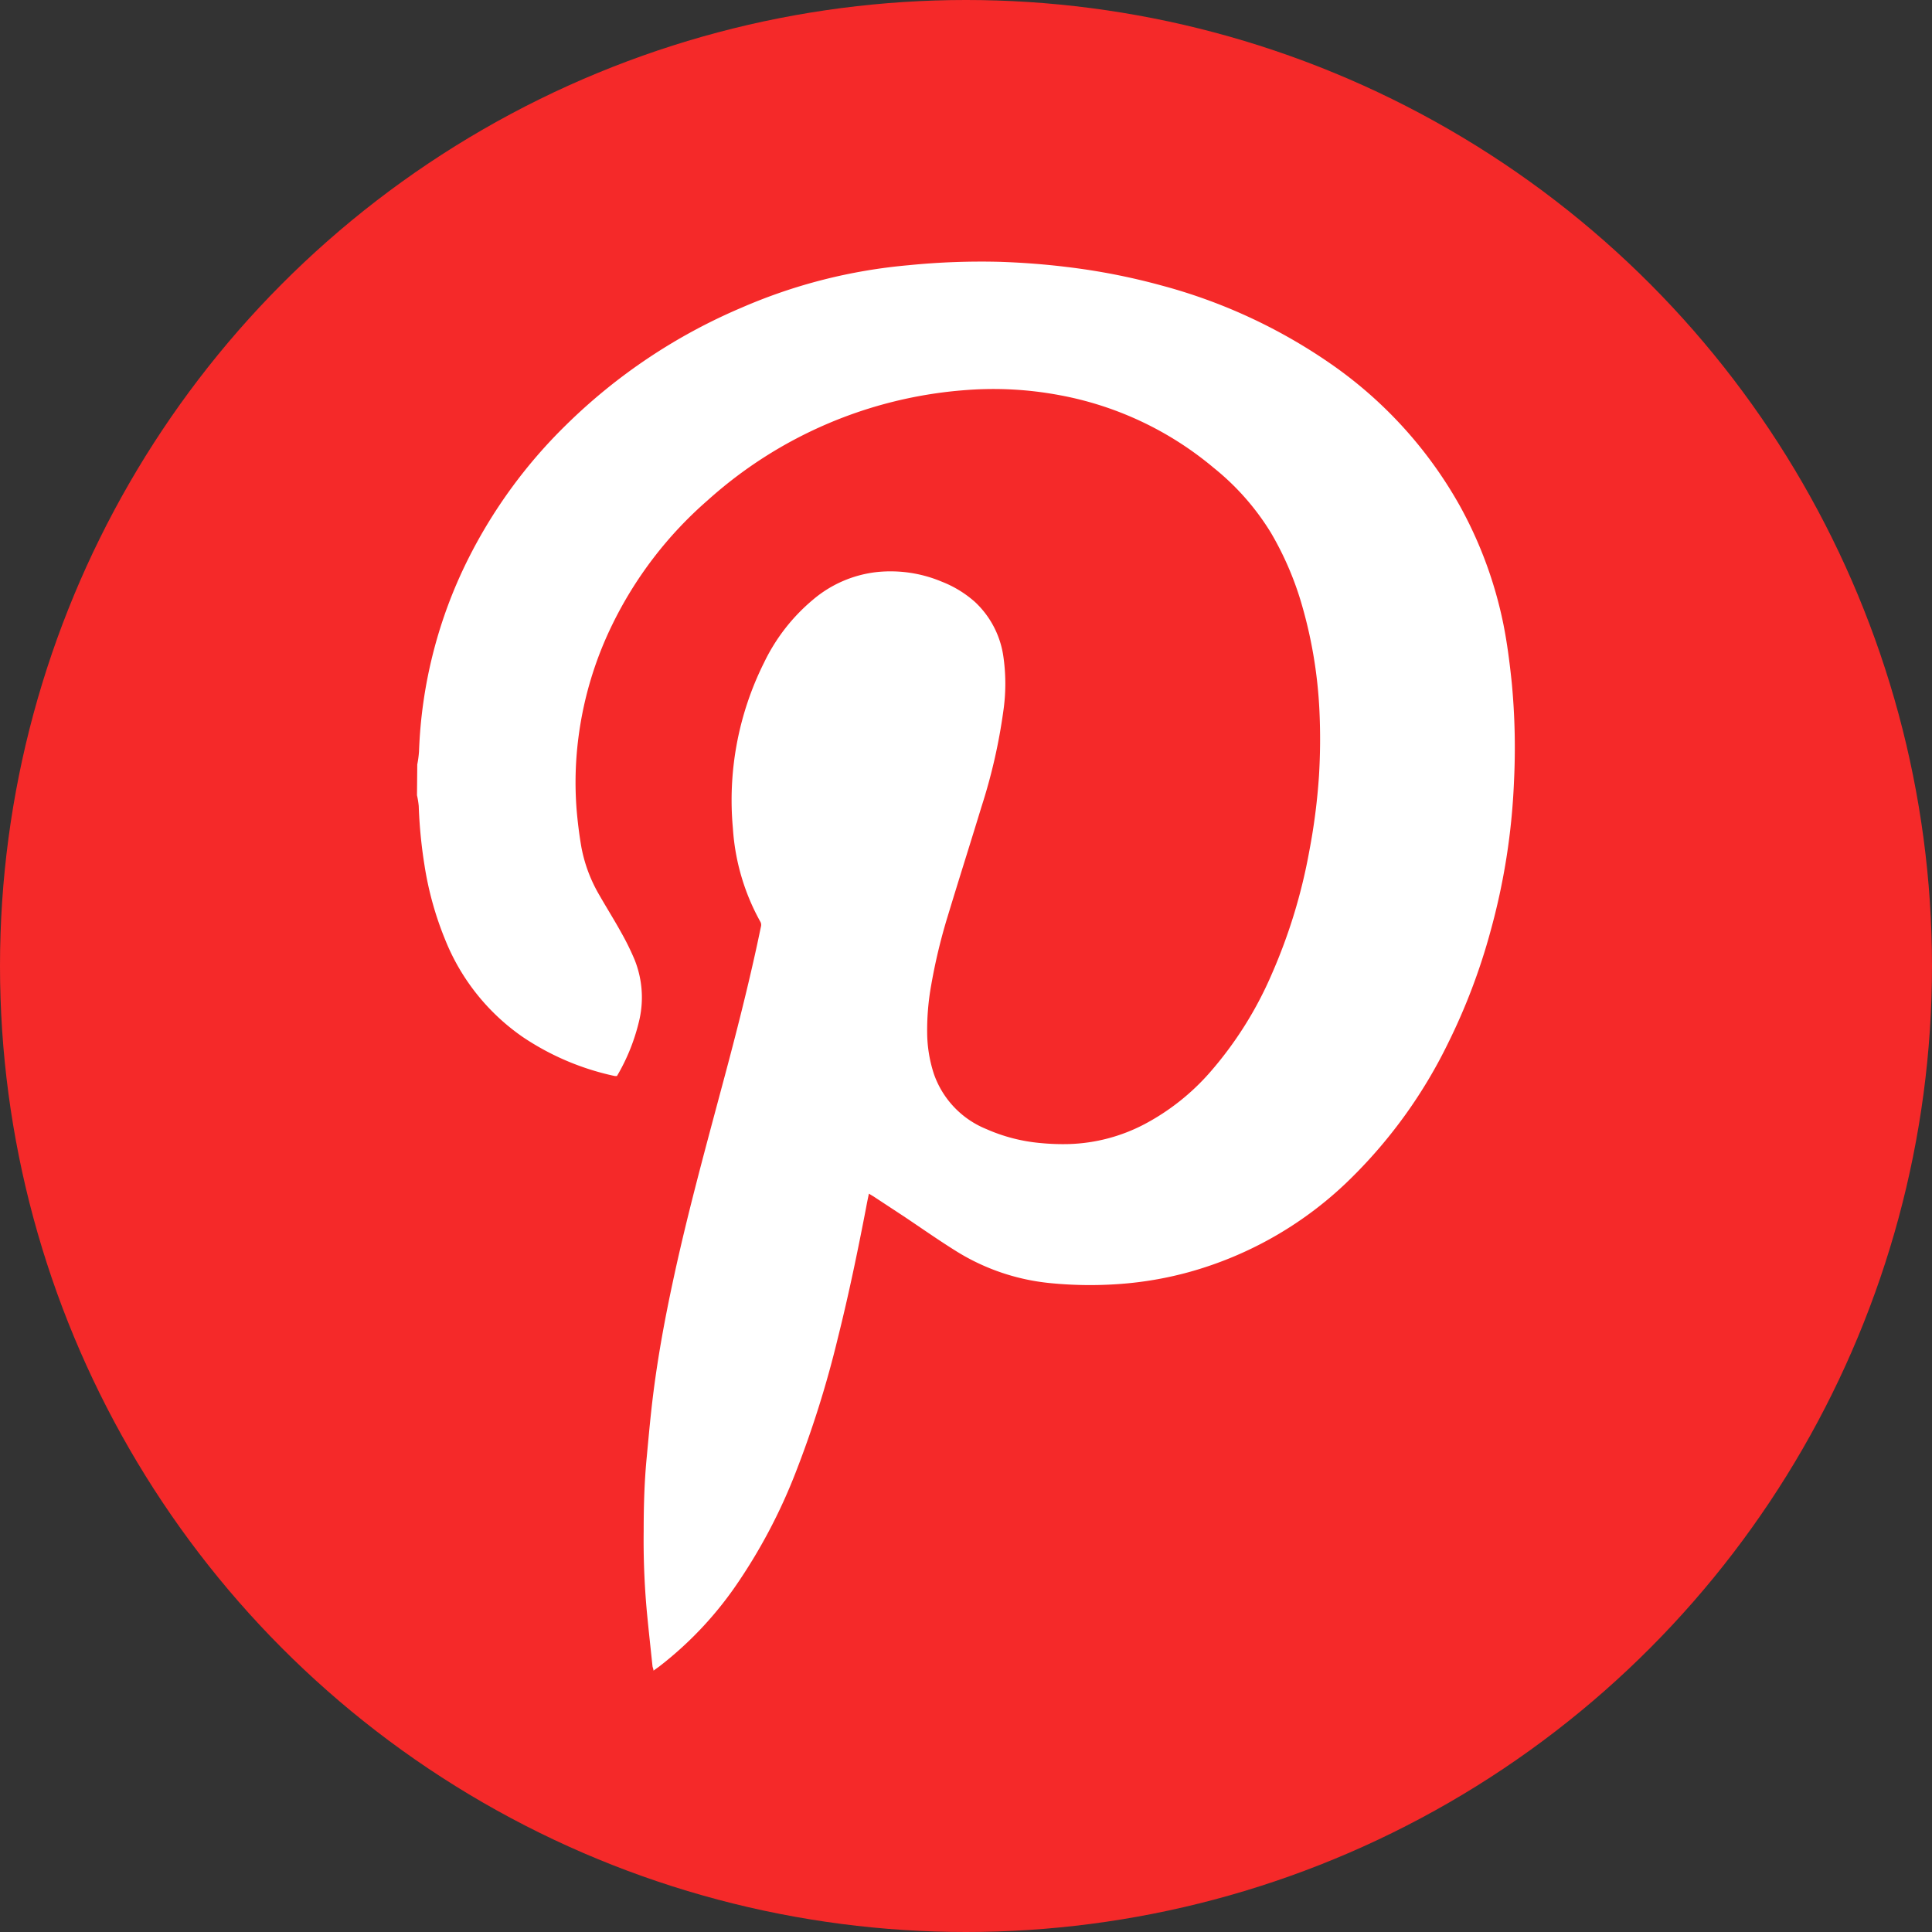
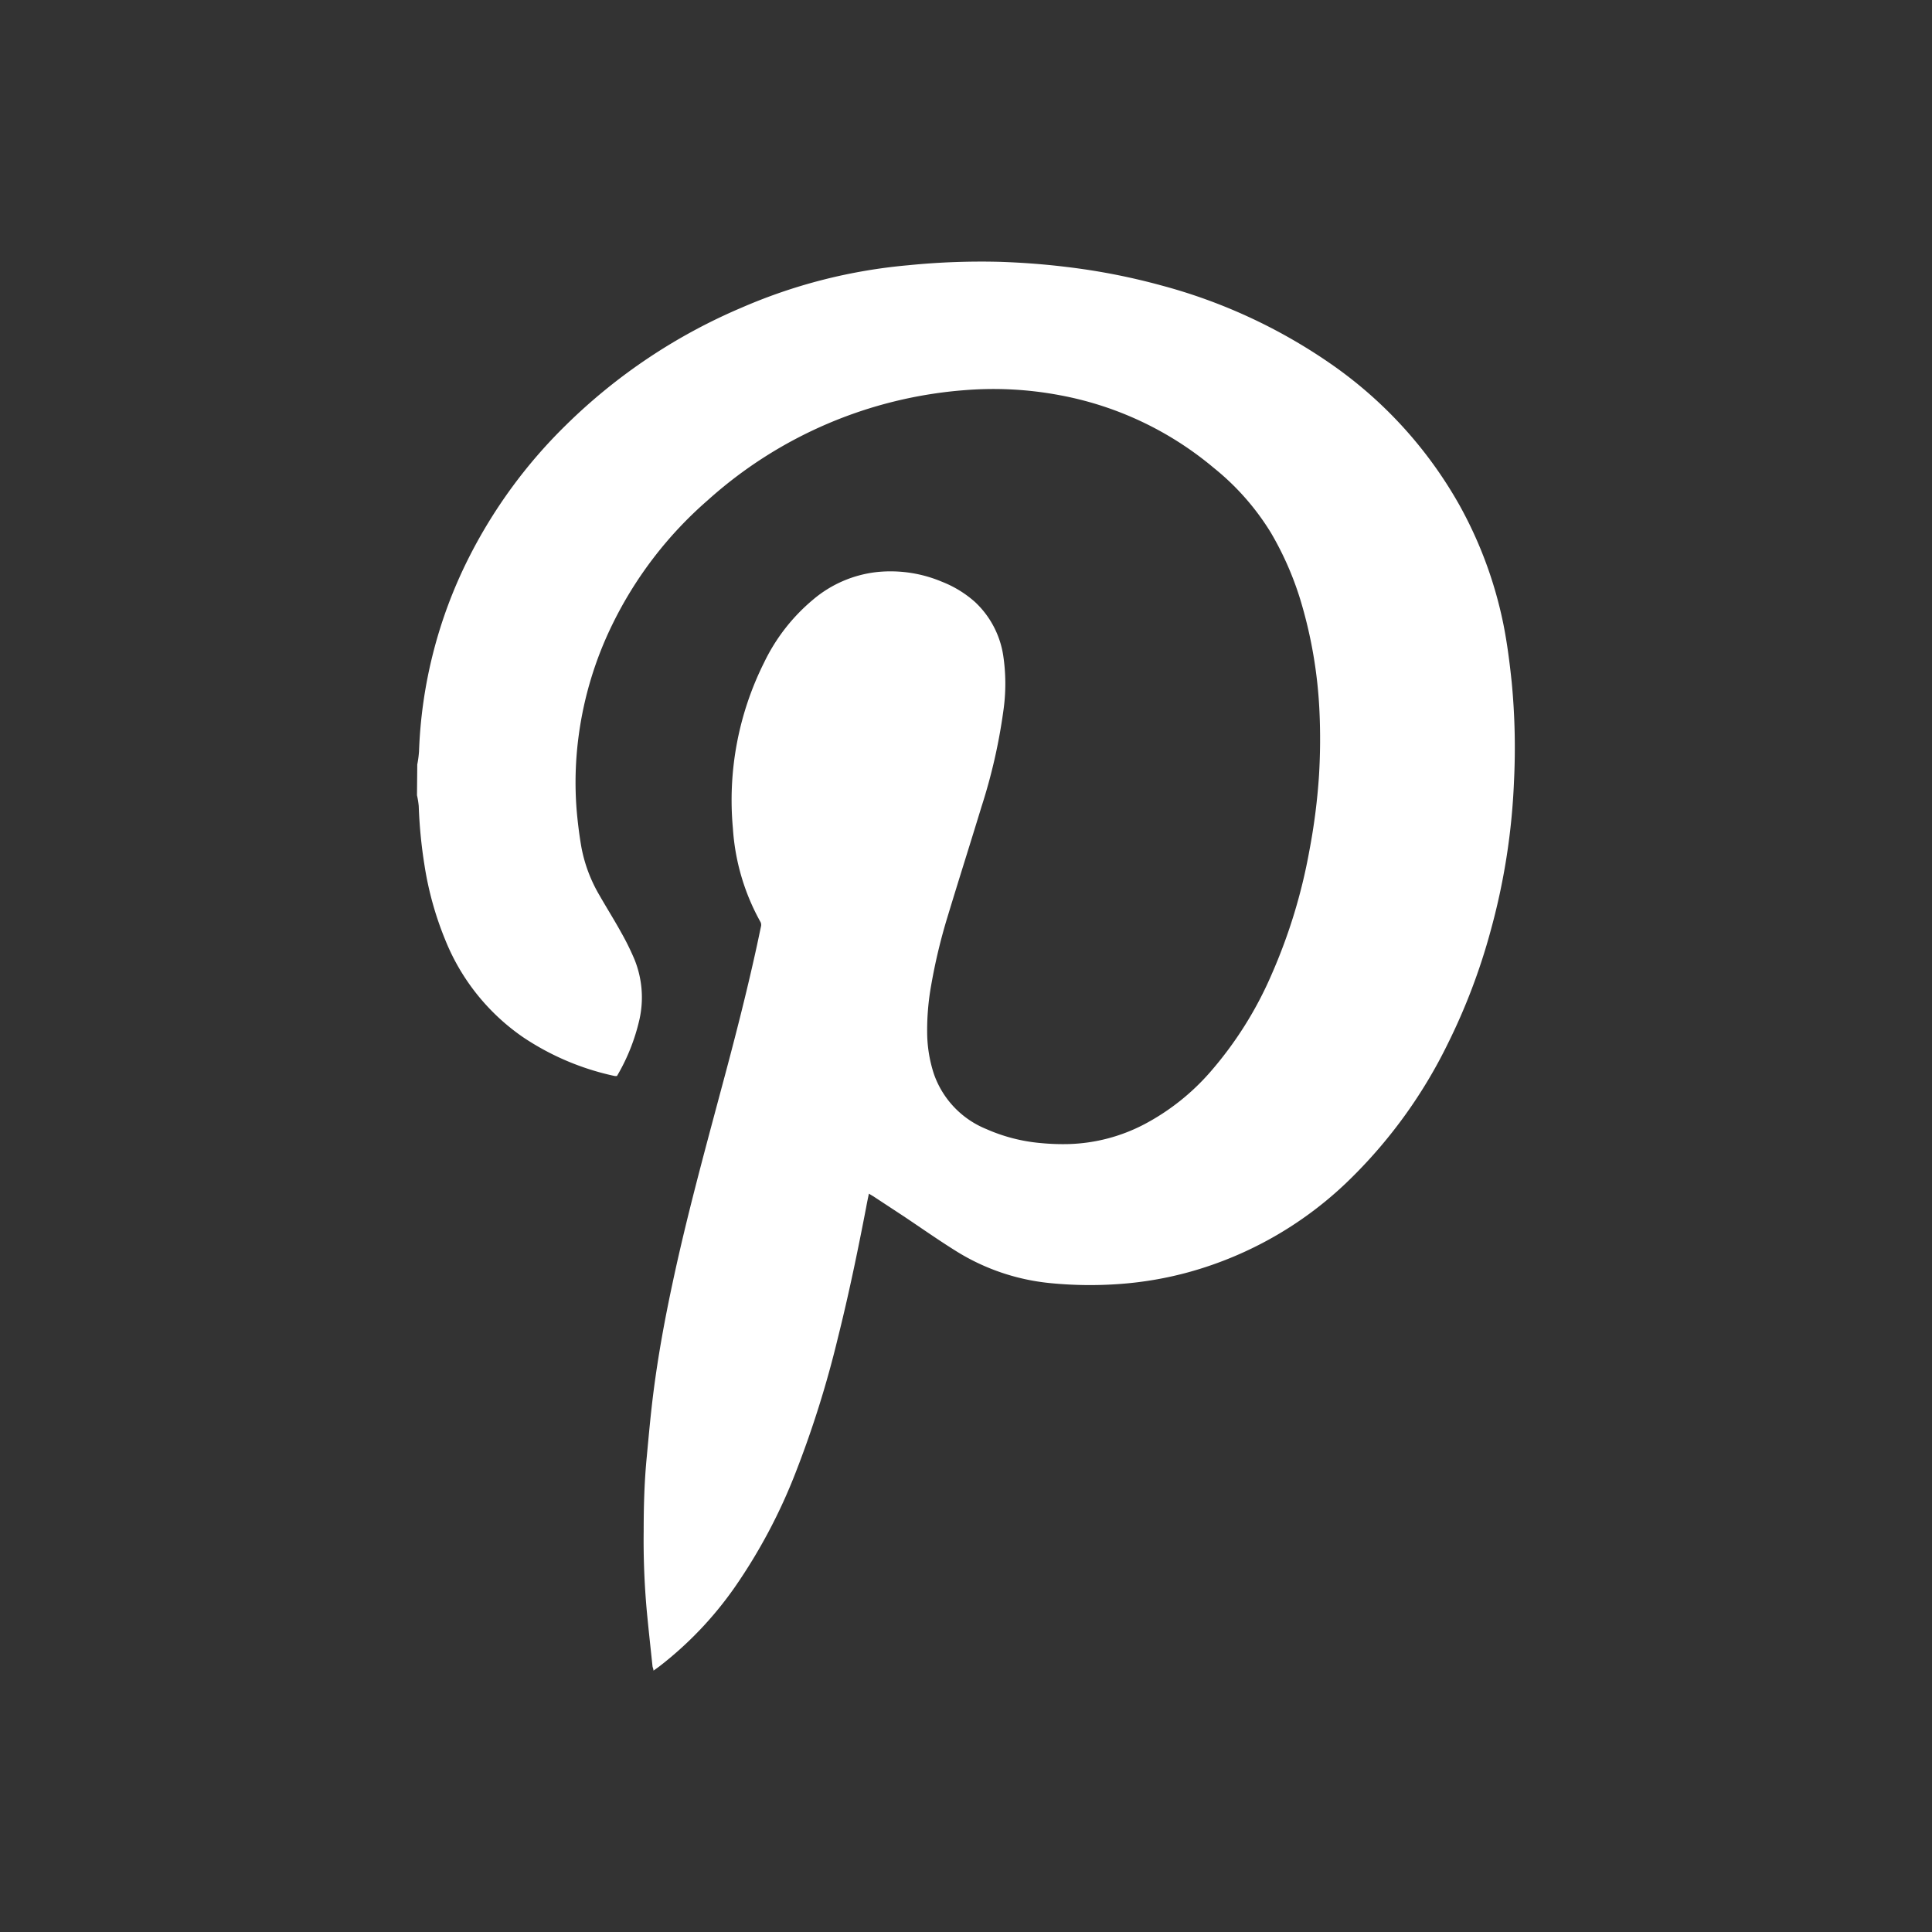
<svg xmlns="http://www.w3.org/2000/svg" id="Layer_1" data-name="Layer 1" viewBox="0 0 199 199">
  <rect x="0" y="0" width="199" height="199" fill="#333333" stroke="none" />
  <defs>
    <style>.cls-1{fill:#f52929;}.cls-2{fill:#fff;}</style>
  </defs>
  <title>printrestIcon</title>
-   <circle class="cls-1" cx="99.5" cy="99.5" r="99.5" />
  <path class="cls-2" d="M146.76,185.8a10.41,10.41,0,0,0,.18-1.35A48.07,48.07,0,0,1,152,164.64a51.69,51.69,0,0,1,10.06-13.78,58.15,58.15,0,0,1,18.08-12.1,55.23,55.23,0,0,1,17.2-4.38,75.14,75.14,0,0,1,9.49-.35c2.29.08,4.57.25,6.84.53a66.91,66.91,0,0,1,9.73,1.9,55.93,55.93,0,0,1,17.27,7.95,43.84,43.84,0,0,1,13.47,14.74,42.78,42.78,0,0,1,4.49,12.19c.4,2,.65,4,.86,6a70.87,70.87,0,0,1,.23,10.3A68.13,68.13,0,0,1,257.3,203a63.26,63.26,0,0,1-4.41,11.6,50.55,50.55,0,0,1-9.8,13.67,38.25,38.25,0,0,1-16.85,9.82,36.94,36.94,0,0,1-7.08,1.22,41.68,41.68,0,0,1-7.24-.09,22.39,22.39,0,0,1-9.59-3.25c-1.85-1.15-3.64-2.41-5.45-3.62l-3.15-2.07-.45-.27c-.11.51-.2.95-.28,1.39-.87,4.53-1.81,9.05-2.93,13.52a107.19,107.19,0,0,1-4.32,13.77,56.62,56.62,0,0,1-6.29,11.86,37.16,37.16,0,0,1-7.8,8.18l-.57.41c0-.18-.08-.31-.1-.45-.2-1.9-.41-3.8-.59-5.7a80.87,80.87,0,0,1-.32-8.23c0-2.56.07-5.12.32-7.66.21-2.25.41-4.5.7-6.74.49-3.81,1.19-7.59,2-11.35,1.4-6.54,3.16-13,4.89-19.47,1.35-5,2.67-10.09,3.78-15.2l.39-1.84a.66.66,0,0,0-.08-.53,22.8,22.8,0,0,1-2.81-9.59,31.68,31.68,0,0,1,3.21-17.07,19.36,19.36,0,0,1,5.05-6.49,12.24,12.24,0,0,1,6.6-2.84,13.62,13.62,0,0,1,6.67,1,11.32,11.32,0,0,1,3.4,2.08,9.51,9.51,0,0,1,2.92,5.56,19.58,19.58,0,0,1,0,5.72,57.51,57.51,0,0,1-2.24,9.8c-1.15,3.77-2.34,7.52-3.48,11.28a58.39,58.39,0,0,0-1.71,7.14,26.15,26.15,0,0,0-.41,4.92,14,14,0,0,0,.68,4.16,9.49,9.49,0,0,0,5.4,5.71A17.64,17.64,0,0,0,211,224.8a23.59,23.59,0,0,0,2.91.1,17.87,17.87,0,0,0,7.76-2.05,23.65,23.65,0,0,0,6.75-5.35,38.47,38.47,0,0,0,6.36-10.12,56.48,56.48,0,0,0,3.86-12.66,63.5,63.5,0,0,0,1-7.79,62,62,0,0,0,.05-6.54,47,47,0,0,0-2-11.65,32.39,32.39,0,0,0-3-6.8,25.89,25.89,0,0,0-5.88-6.68,34.37,34.37,0,0,0-15.91-7.5,36.82,36.82,0,0,0-9.66-.52,44.67,44.67,0,0,0-26.6,11.38,40.47,40.47,0,0,0-9.79,12.77,37.17,37.17,0,0,0-3.45,11.34,36.07,36.07,0,0,0-.23,7.7c.11,1.3.27,2.59.49,3.87a15.31,15.31,0,0,0,1.88,5c.73,1.28,1.52,2.53,2.23,3.82a26.53,26.53,0,0,1,1.37,2.78,10.43,10.43,0,0,1,.52,6.1,20.35,20.35,0,0,1-2.33,5.89,1.91,1.91,0,0,1-.24,0,27.1,27.1,0,0,1-9.44-4,22.22,22.22,0,0,1-8-10,33.86,33.86,0,0,1-2.15-7.73,49.46,49.46,0,0,1-.59-6.08,8.55,8.55,0,0,0-.18-1.11Z" transform="translate(-103.78 -107.06)" />
</svg>